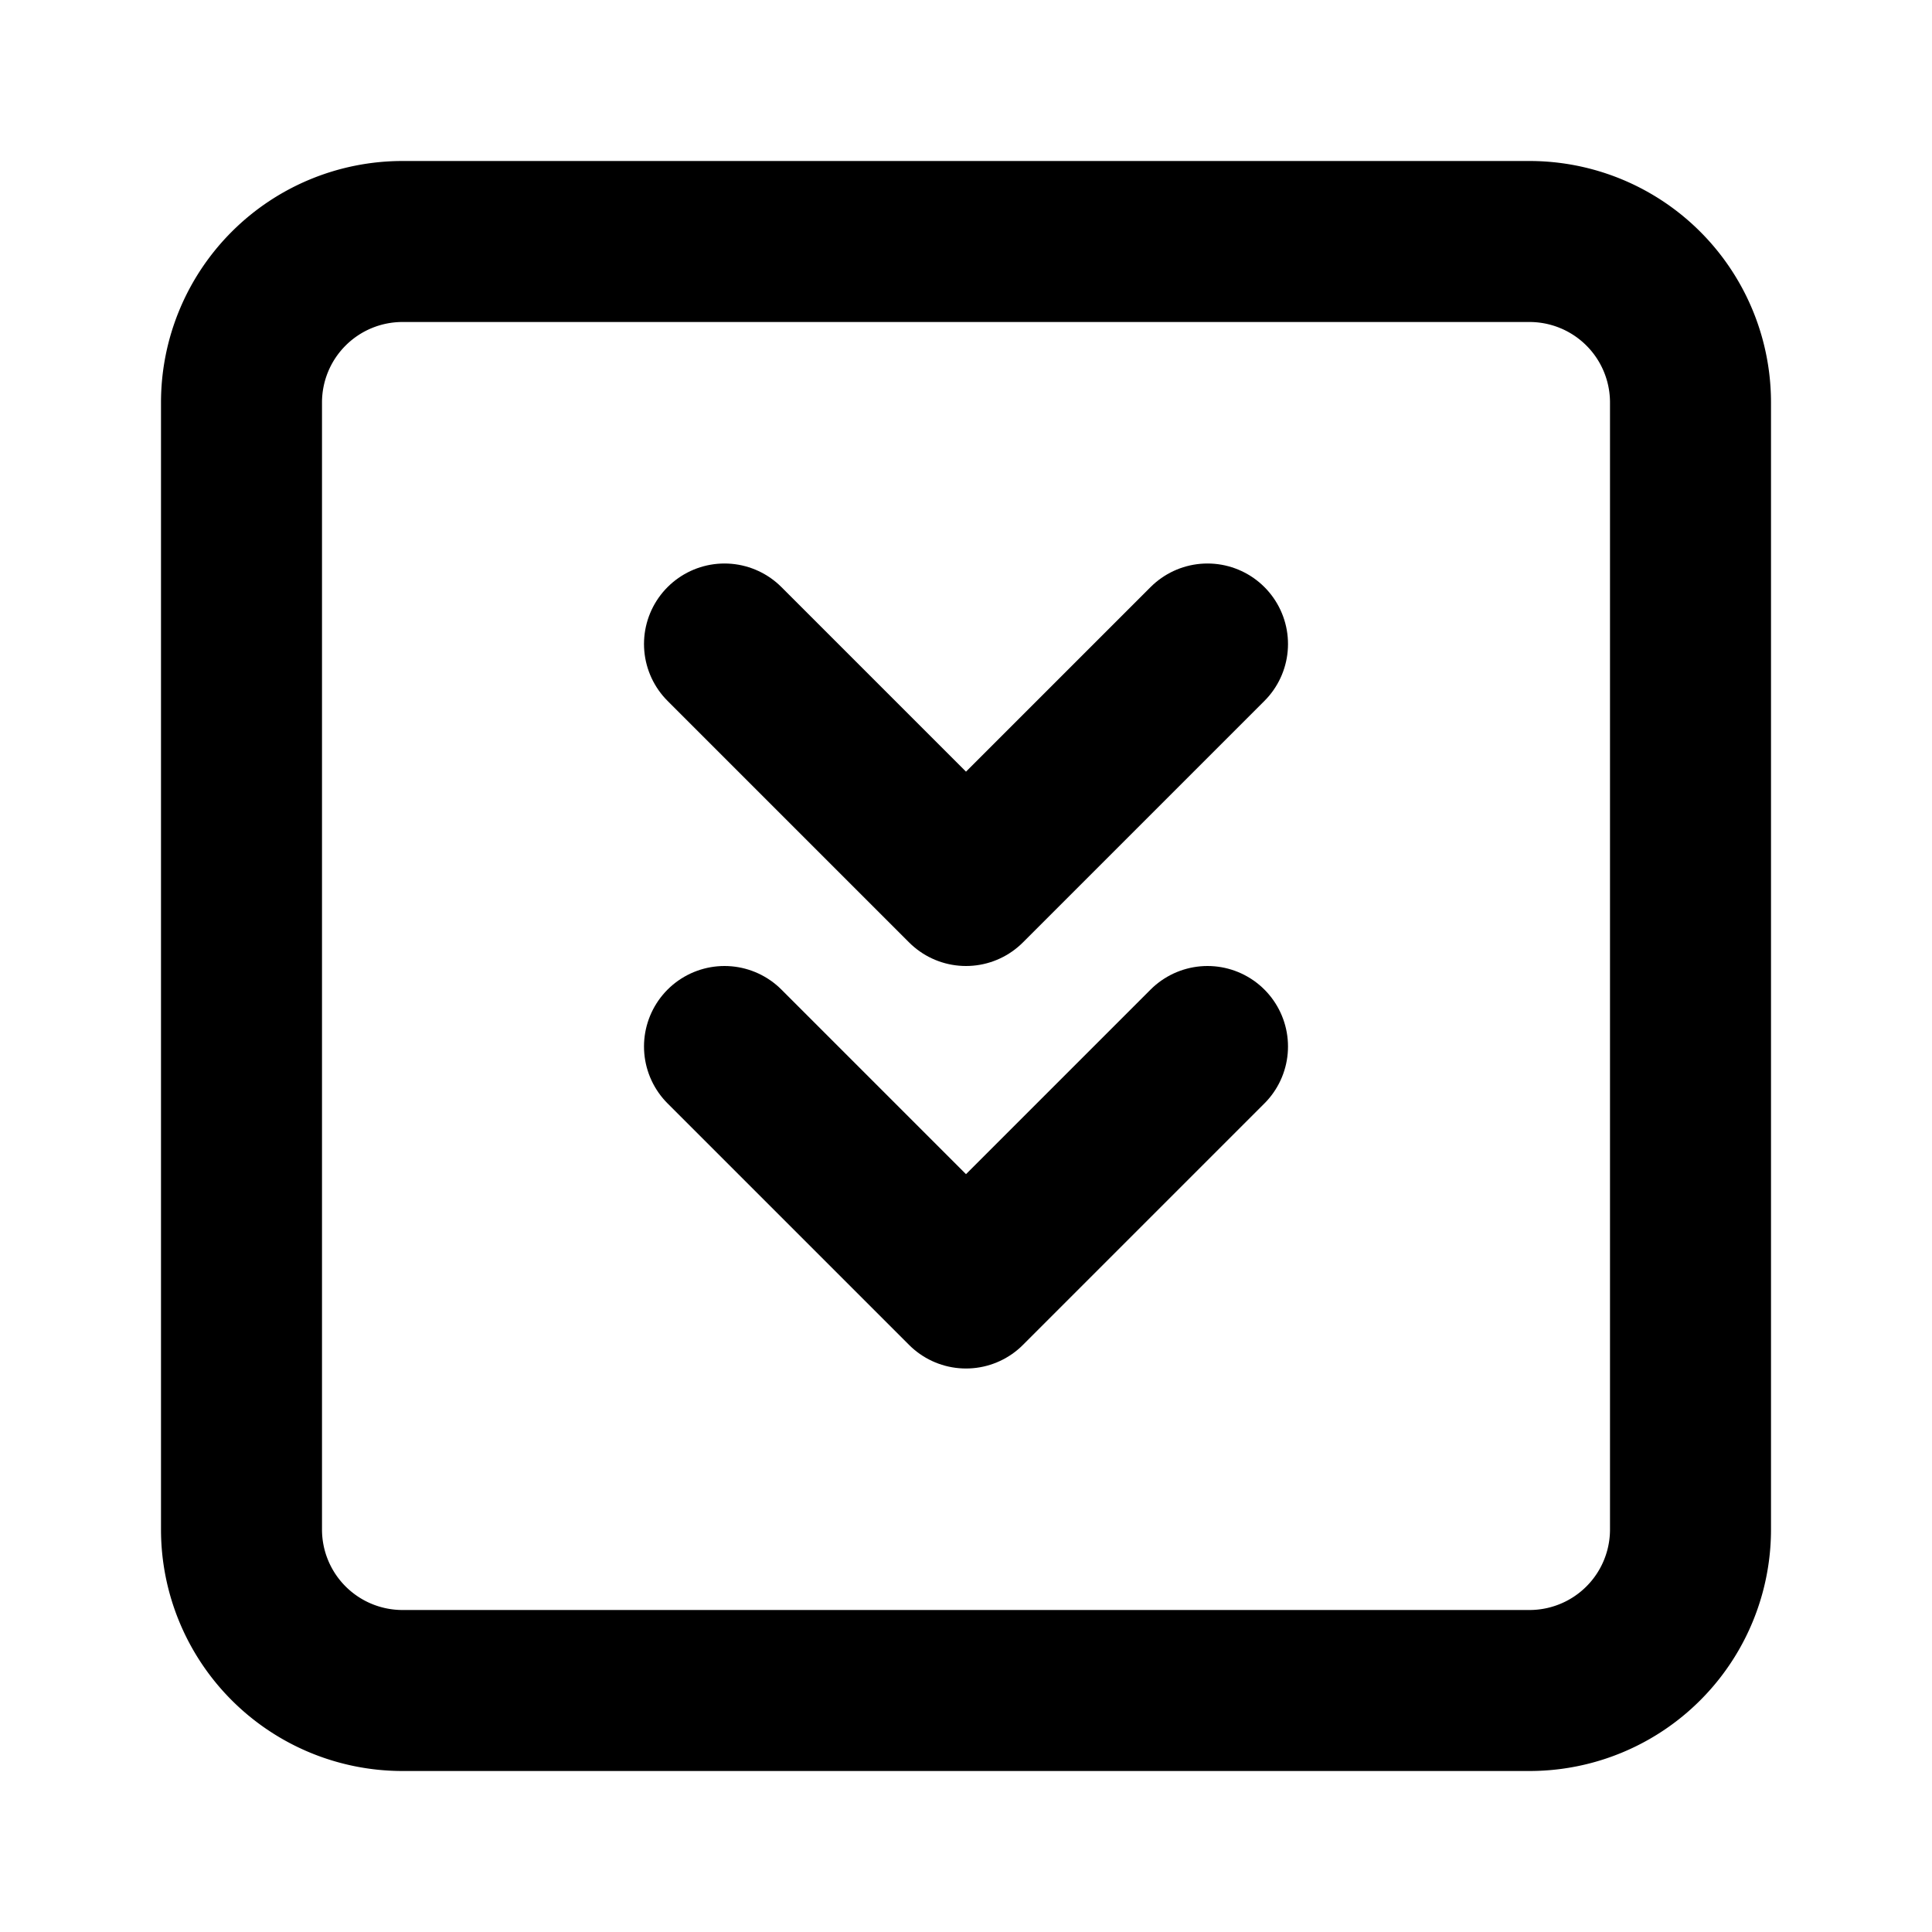
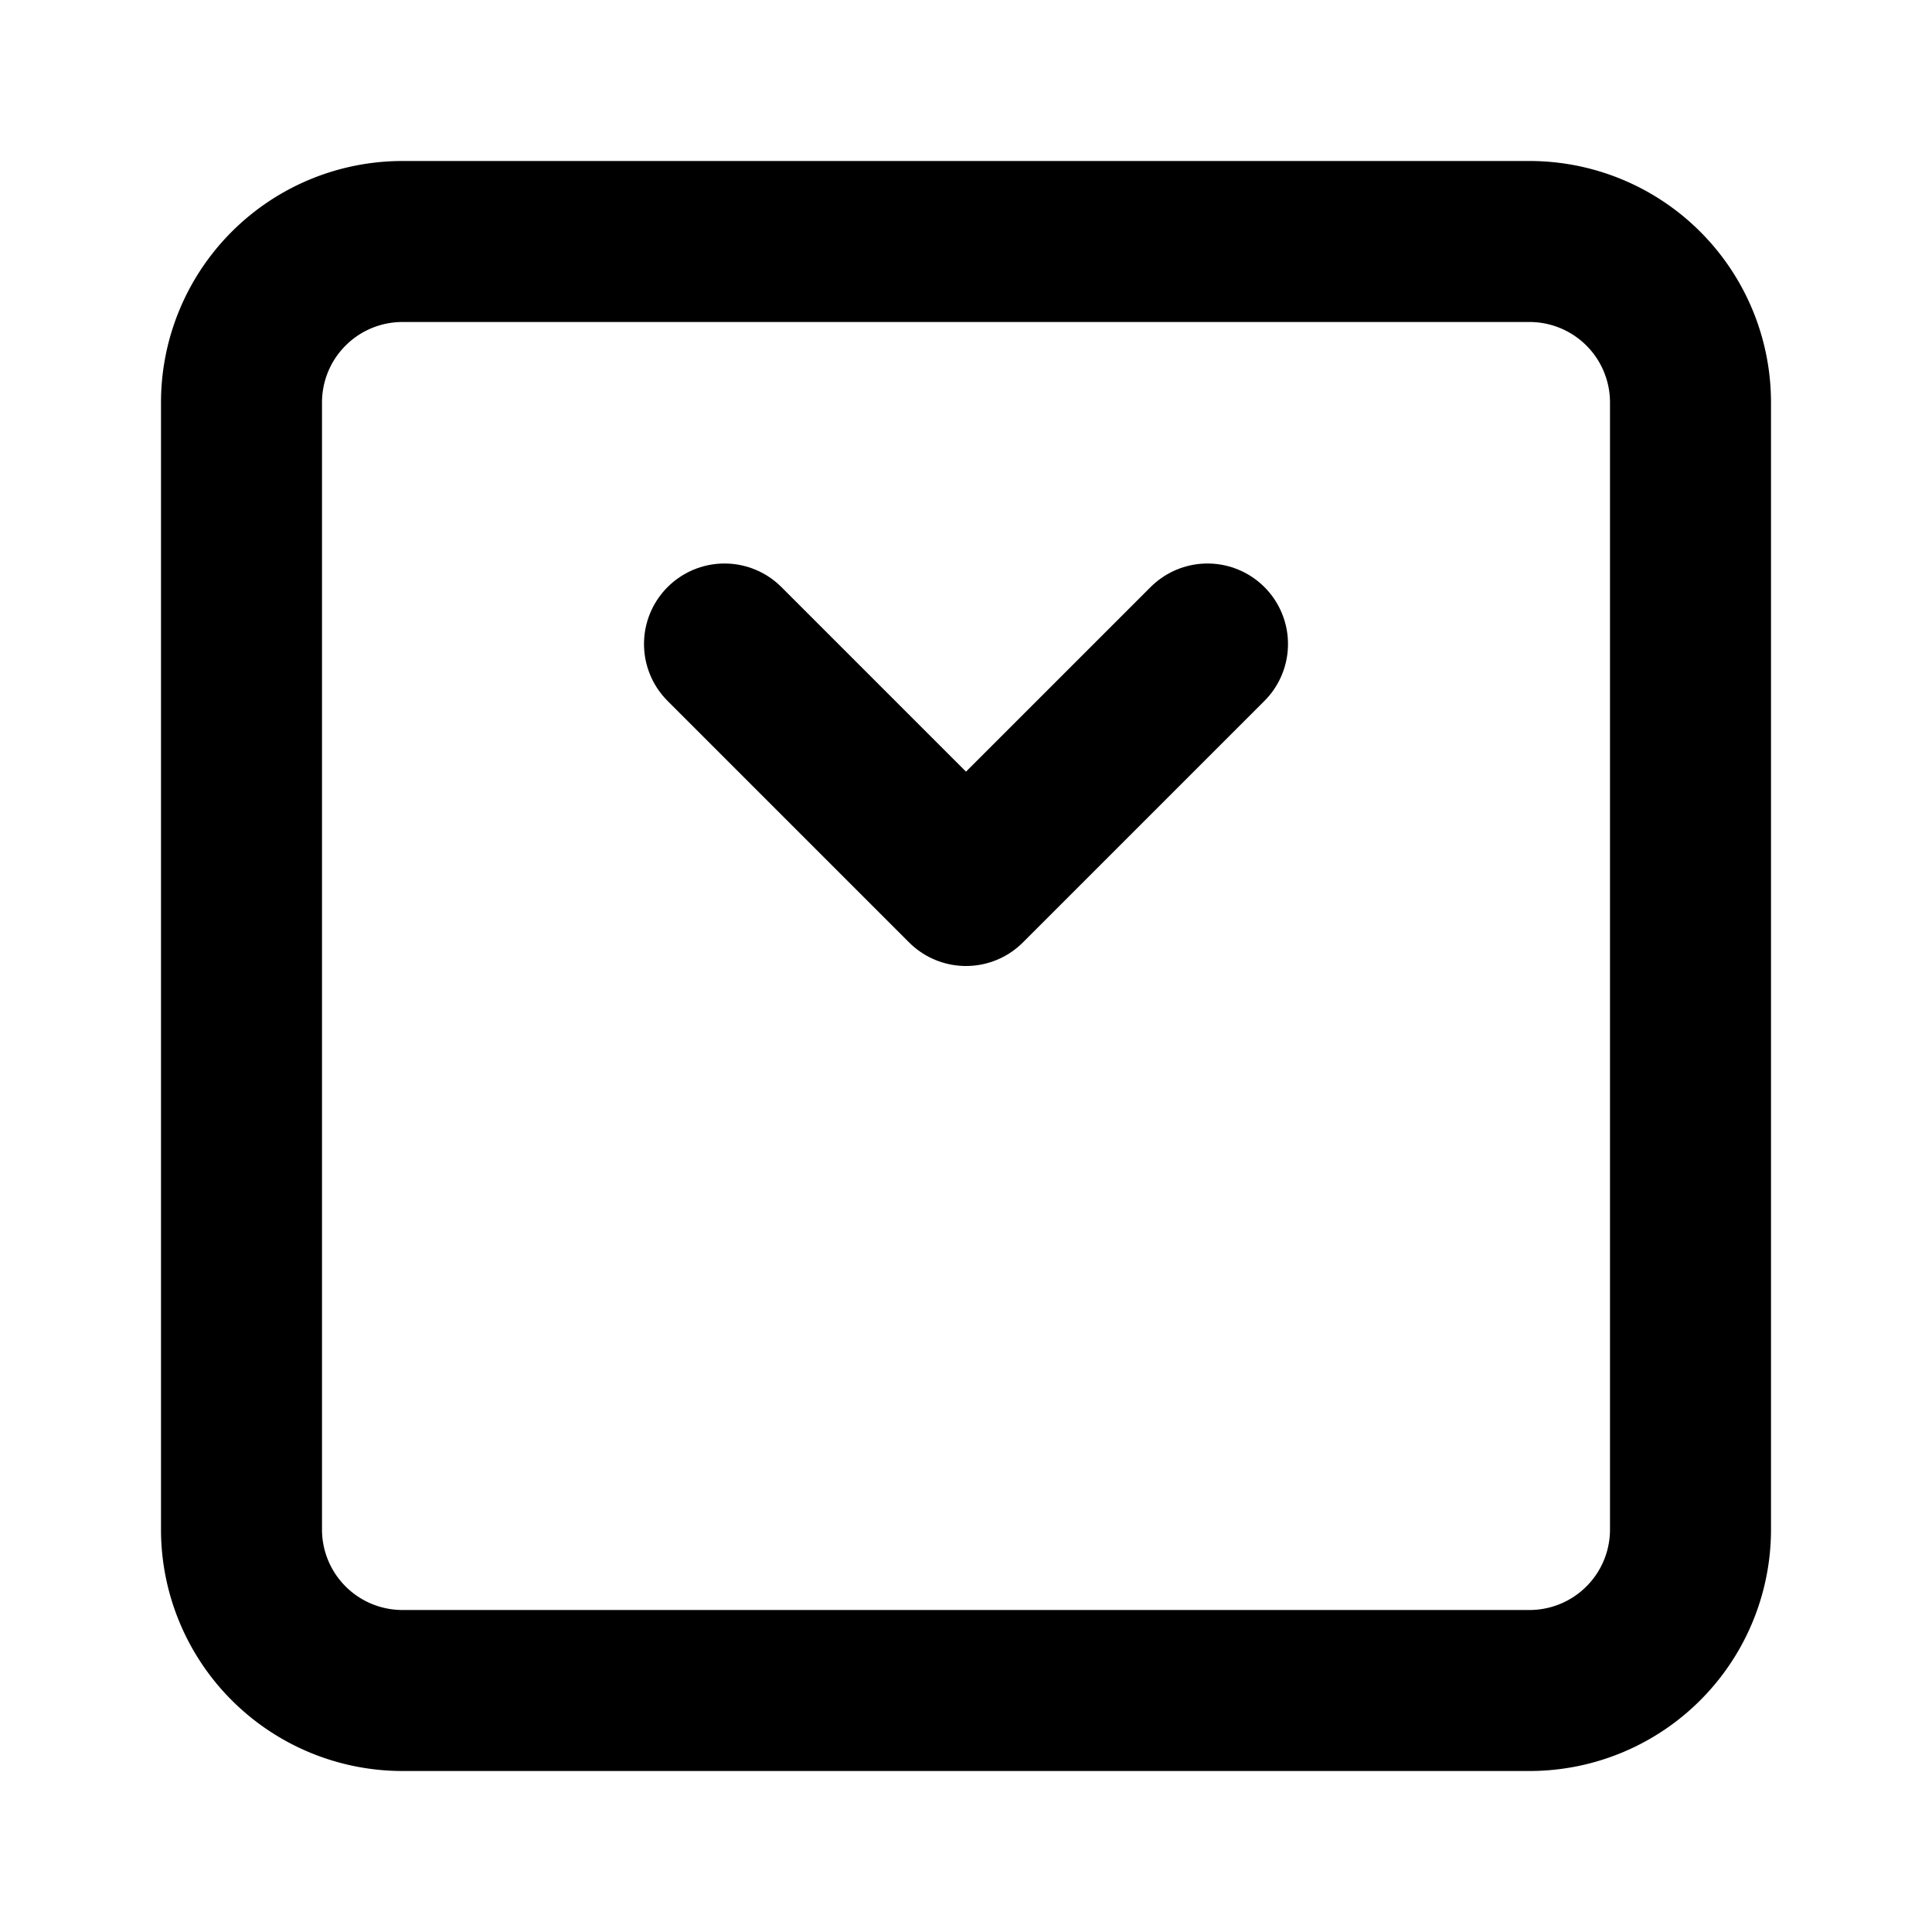
<svg xmlns="http://www.w3.org/2000/svg" width="24" height="24" viewBox="0 0 24 24" fill="none" stroke="currentColor" stroke-width="2" stroke-linecap="round" stroke-linejoin="round">
  <path d="M15 8l-3 3l-3 -3" />
-   <path d="M15 13l-3 3l-3 -3" />
  <path d="M3 5a2 2 0 0 1 2 -2h14a2 2 0 0 1 2 2v14a2 2 0 0 1 -2 2h-14a2 2 0 0 1 -2 -2v-14" />
</svg>